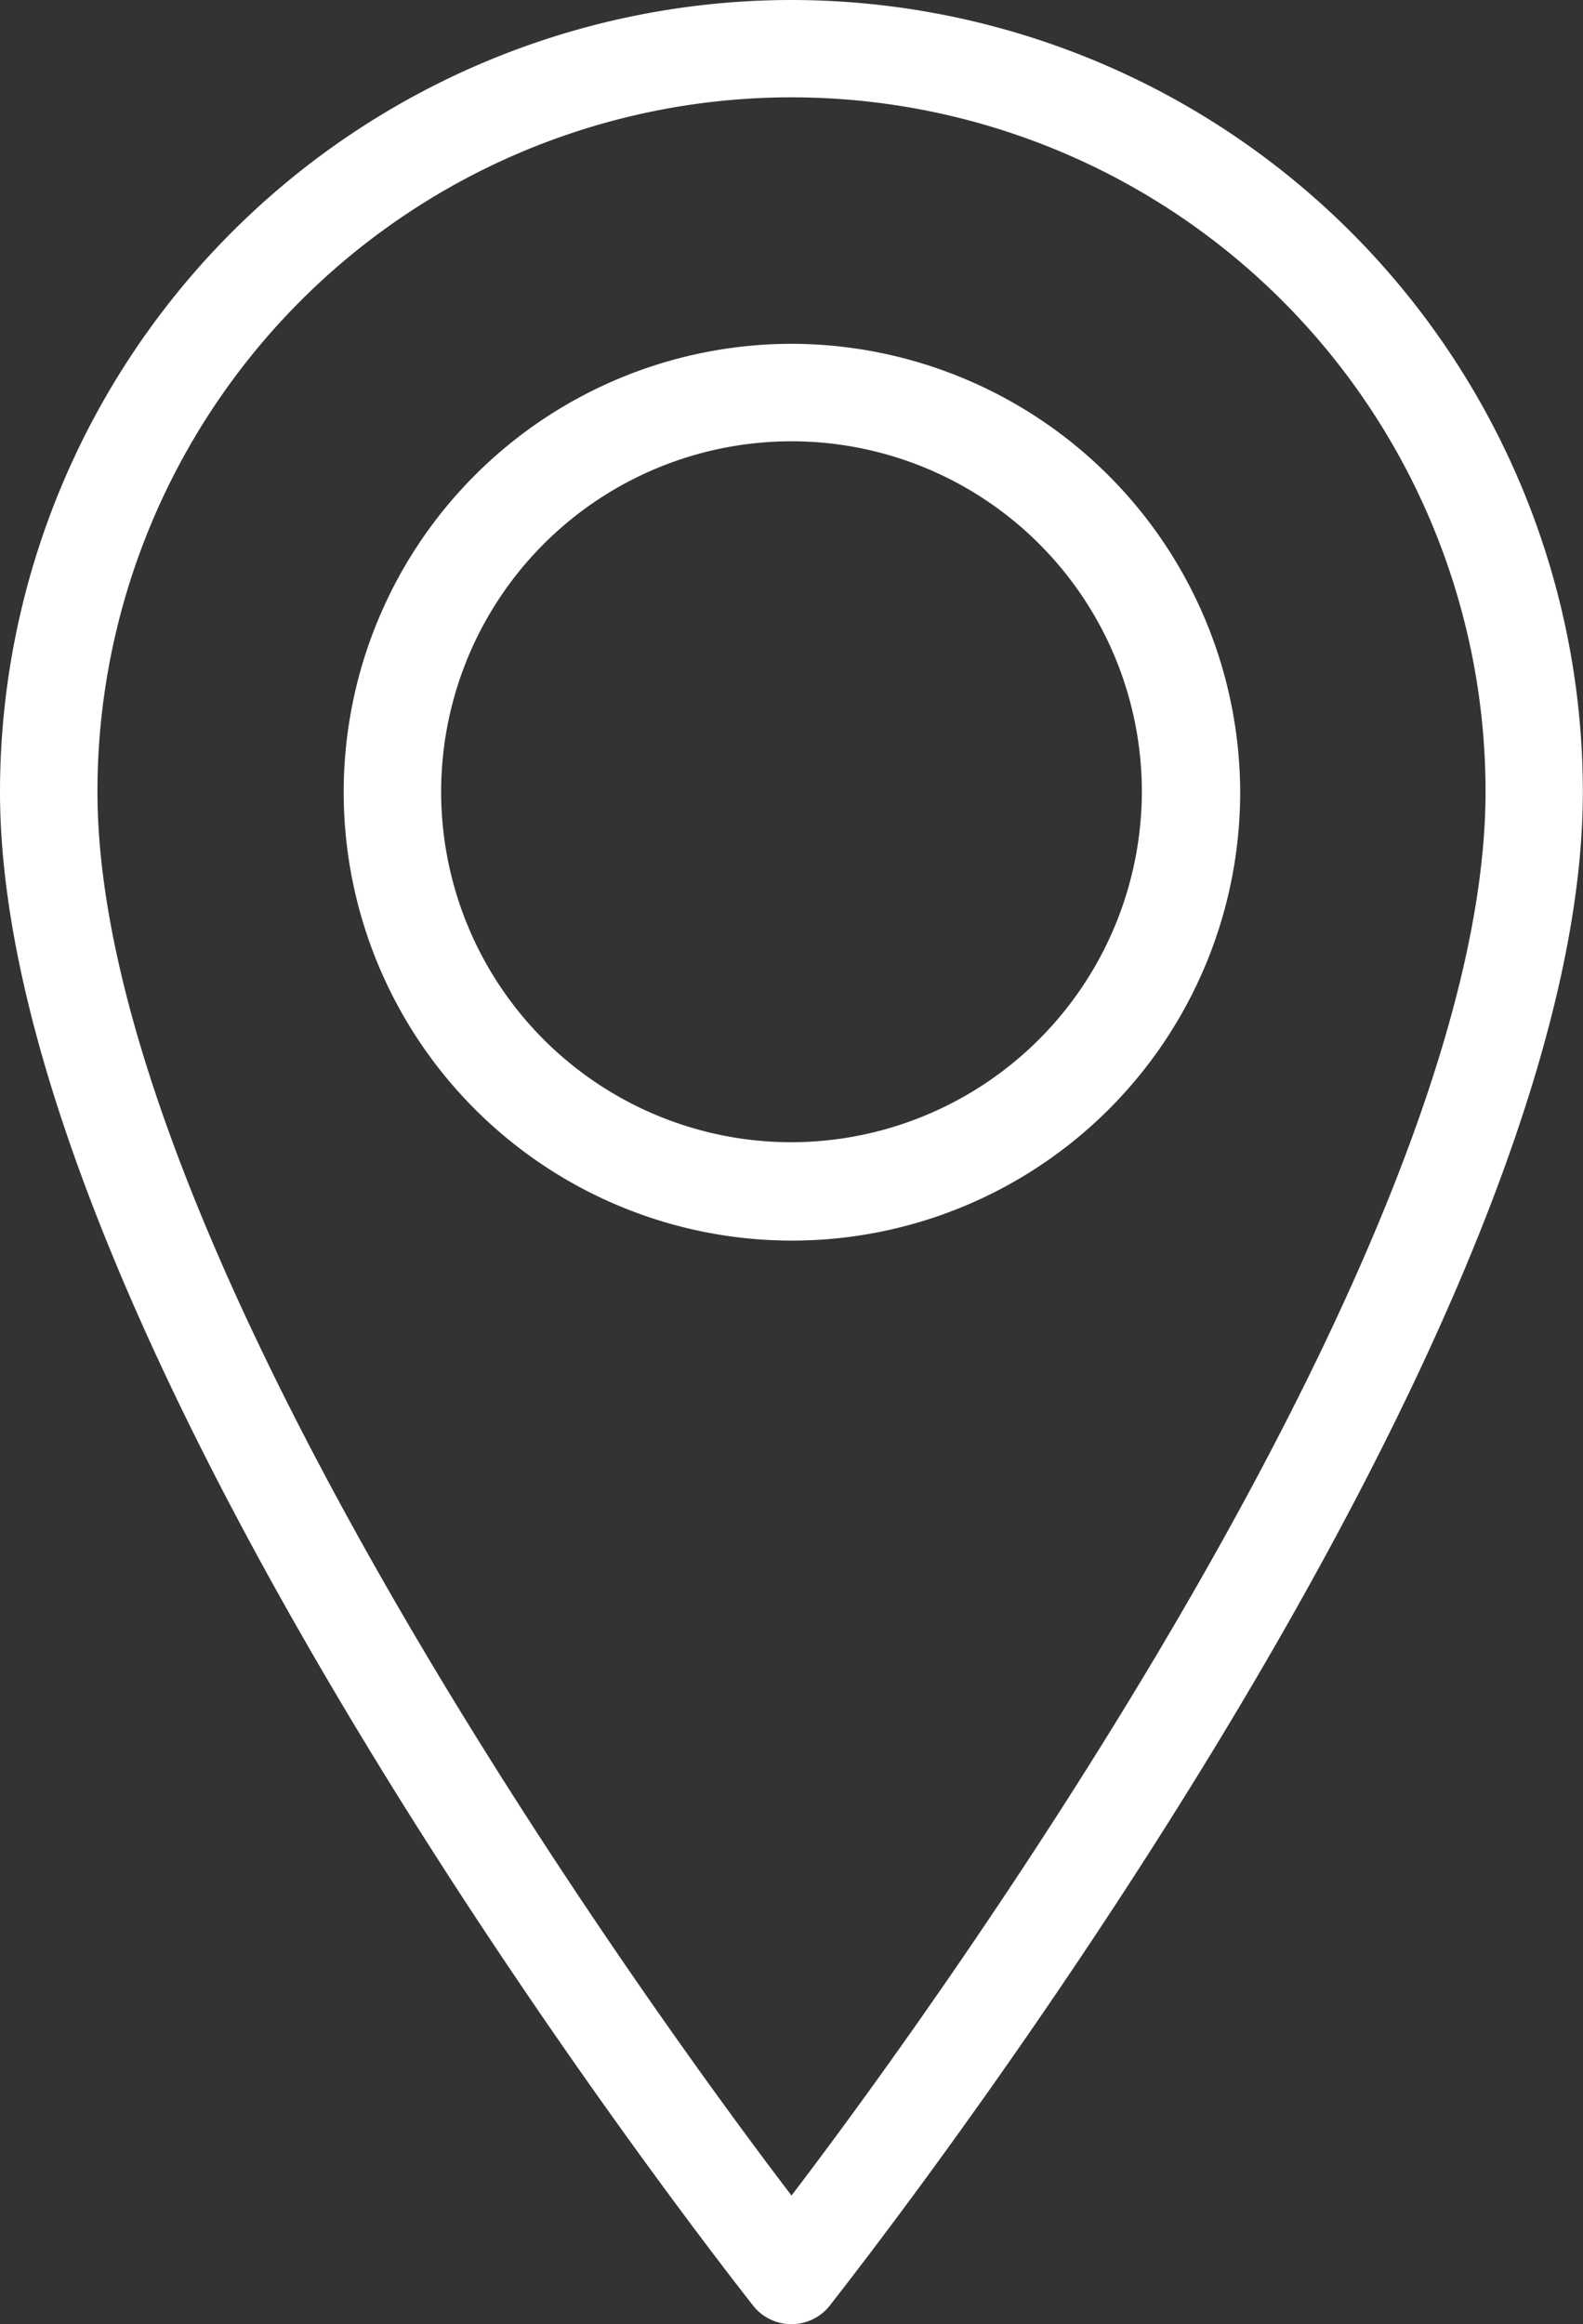
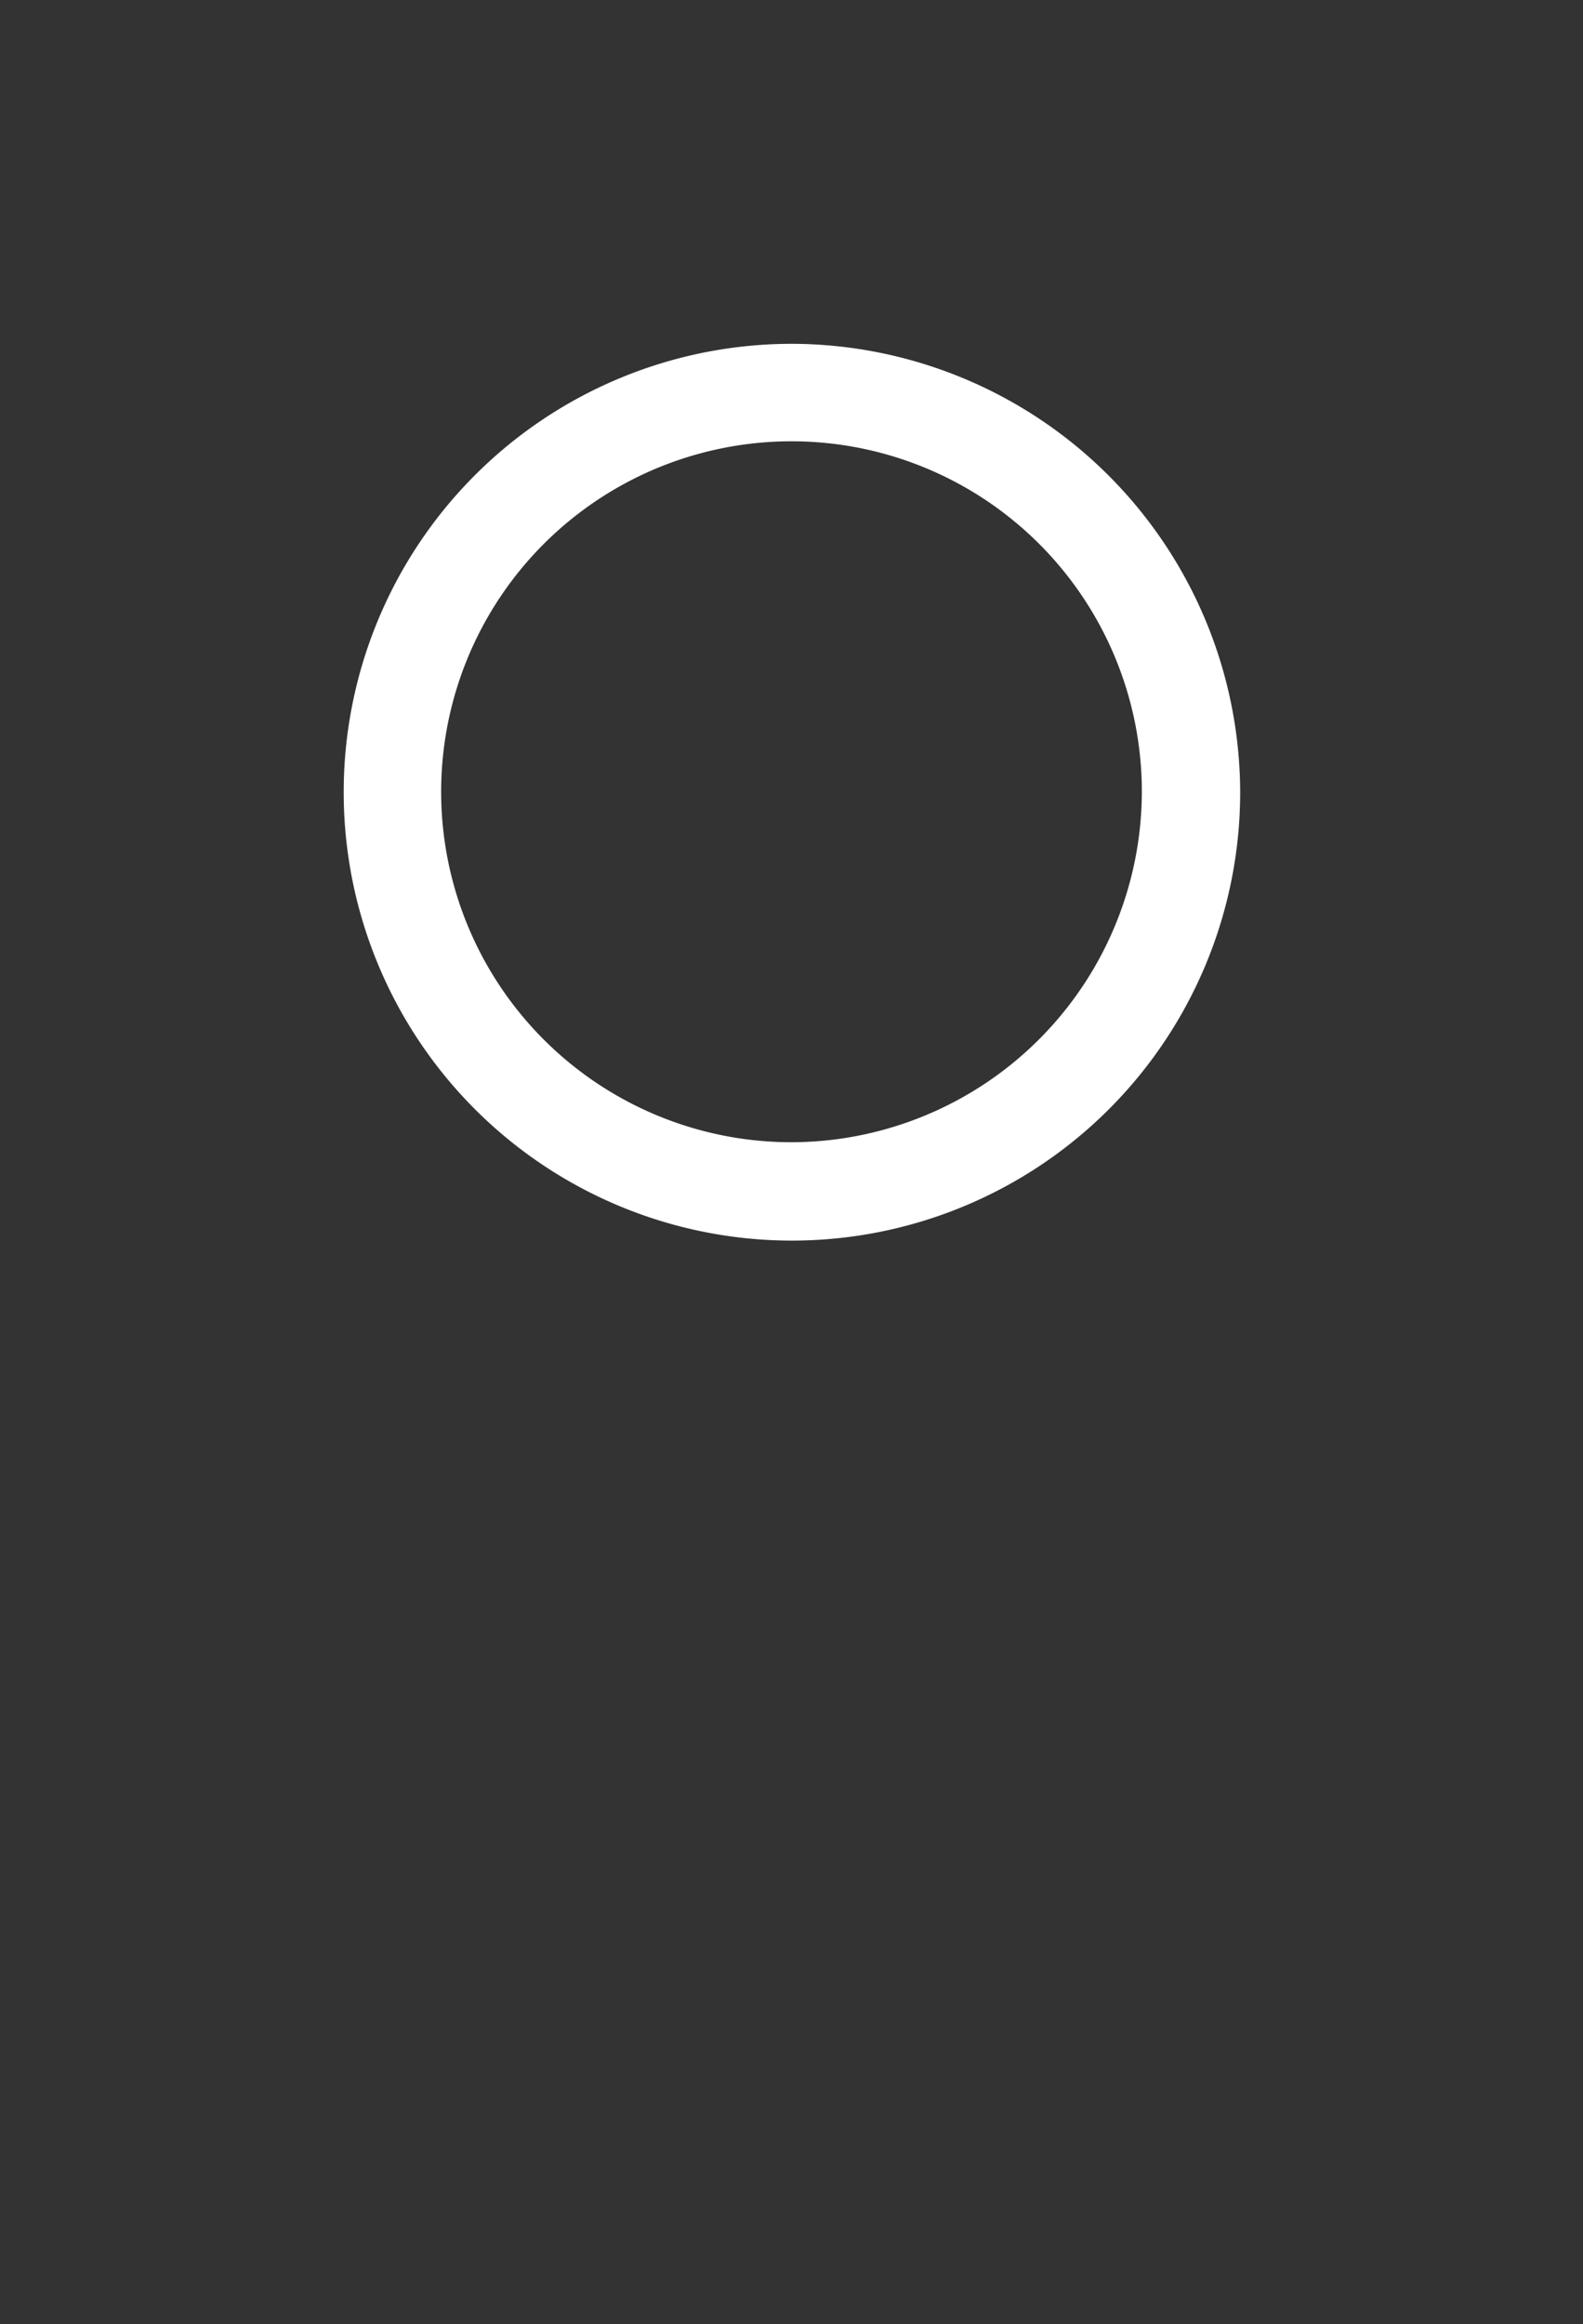
<svg xmlns="http://www.w3.org/2000/svg" id="Groupe_36" data-name="Groupe 36" width="10.948" height="16.069" viewBox="0 0 10.948 16.069">
  <rect x="0" y="0" width="10.948" height="16.069" fill="#333333" stroke="none" />
  <g id="Groupe_35" data-name="Groupe 35" transform="translate(0)">
    <g id="Groupe_34" data-name="Groupe 34" transform="translate(0)">
      <path id="Tracé_51" data-name="Tracé 51" d="M131.9,62a3.1,3.1,0,1,0,3.1,3.1A3.108,3.108,0,0,0,131.9,62Zm0,5.52A2.423,2.423,0,1,1,134.32,65.1,2.428,2.428,0,0,1,131.9,67.52Z" transform="translate(-126.423 -59.623)" fill="#fff" />
-       <path id="Tracé_52" data-name="Tracé 52" d="M72.274,0A5.477,5.477,0,0,0,66.8,5.474c0,3.849,5,10.2,5.213,10.472a.338.338,0,0,0,.521,0c.215-.276,5.213-6.624,5.213-10.472A5.477,5.477,0,0,0,72.274,0Zm0,15.179c-1.043-1.365-4.8-6.578-4.8-9.706a4.8,4.8,0,1,1,9.6,0C77.073,8.6,73.316,13.815,72.274,15.179Z" transform="translate(-66.8)" fill="#fff" />
    </g>
  </g>
</svg>